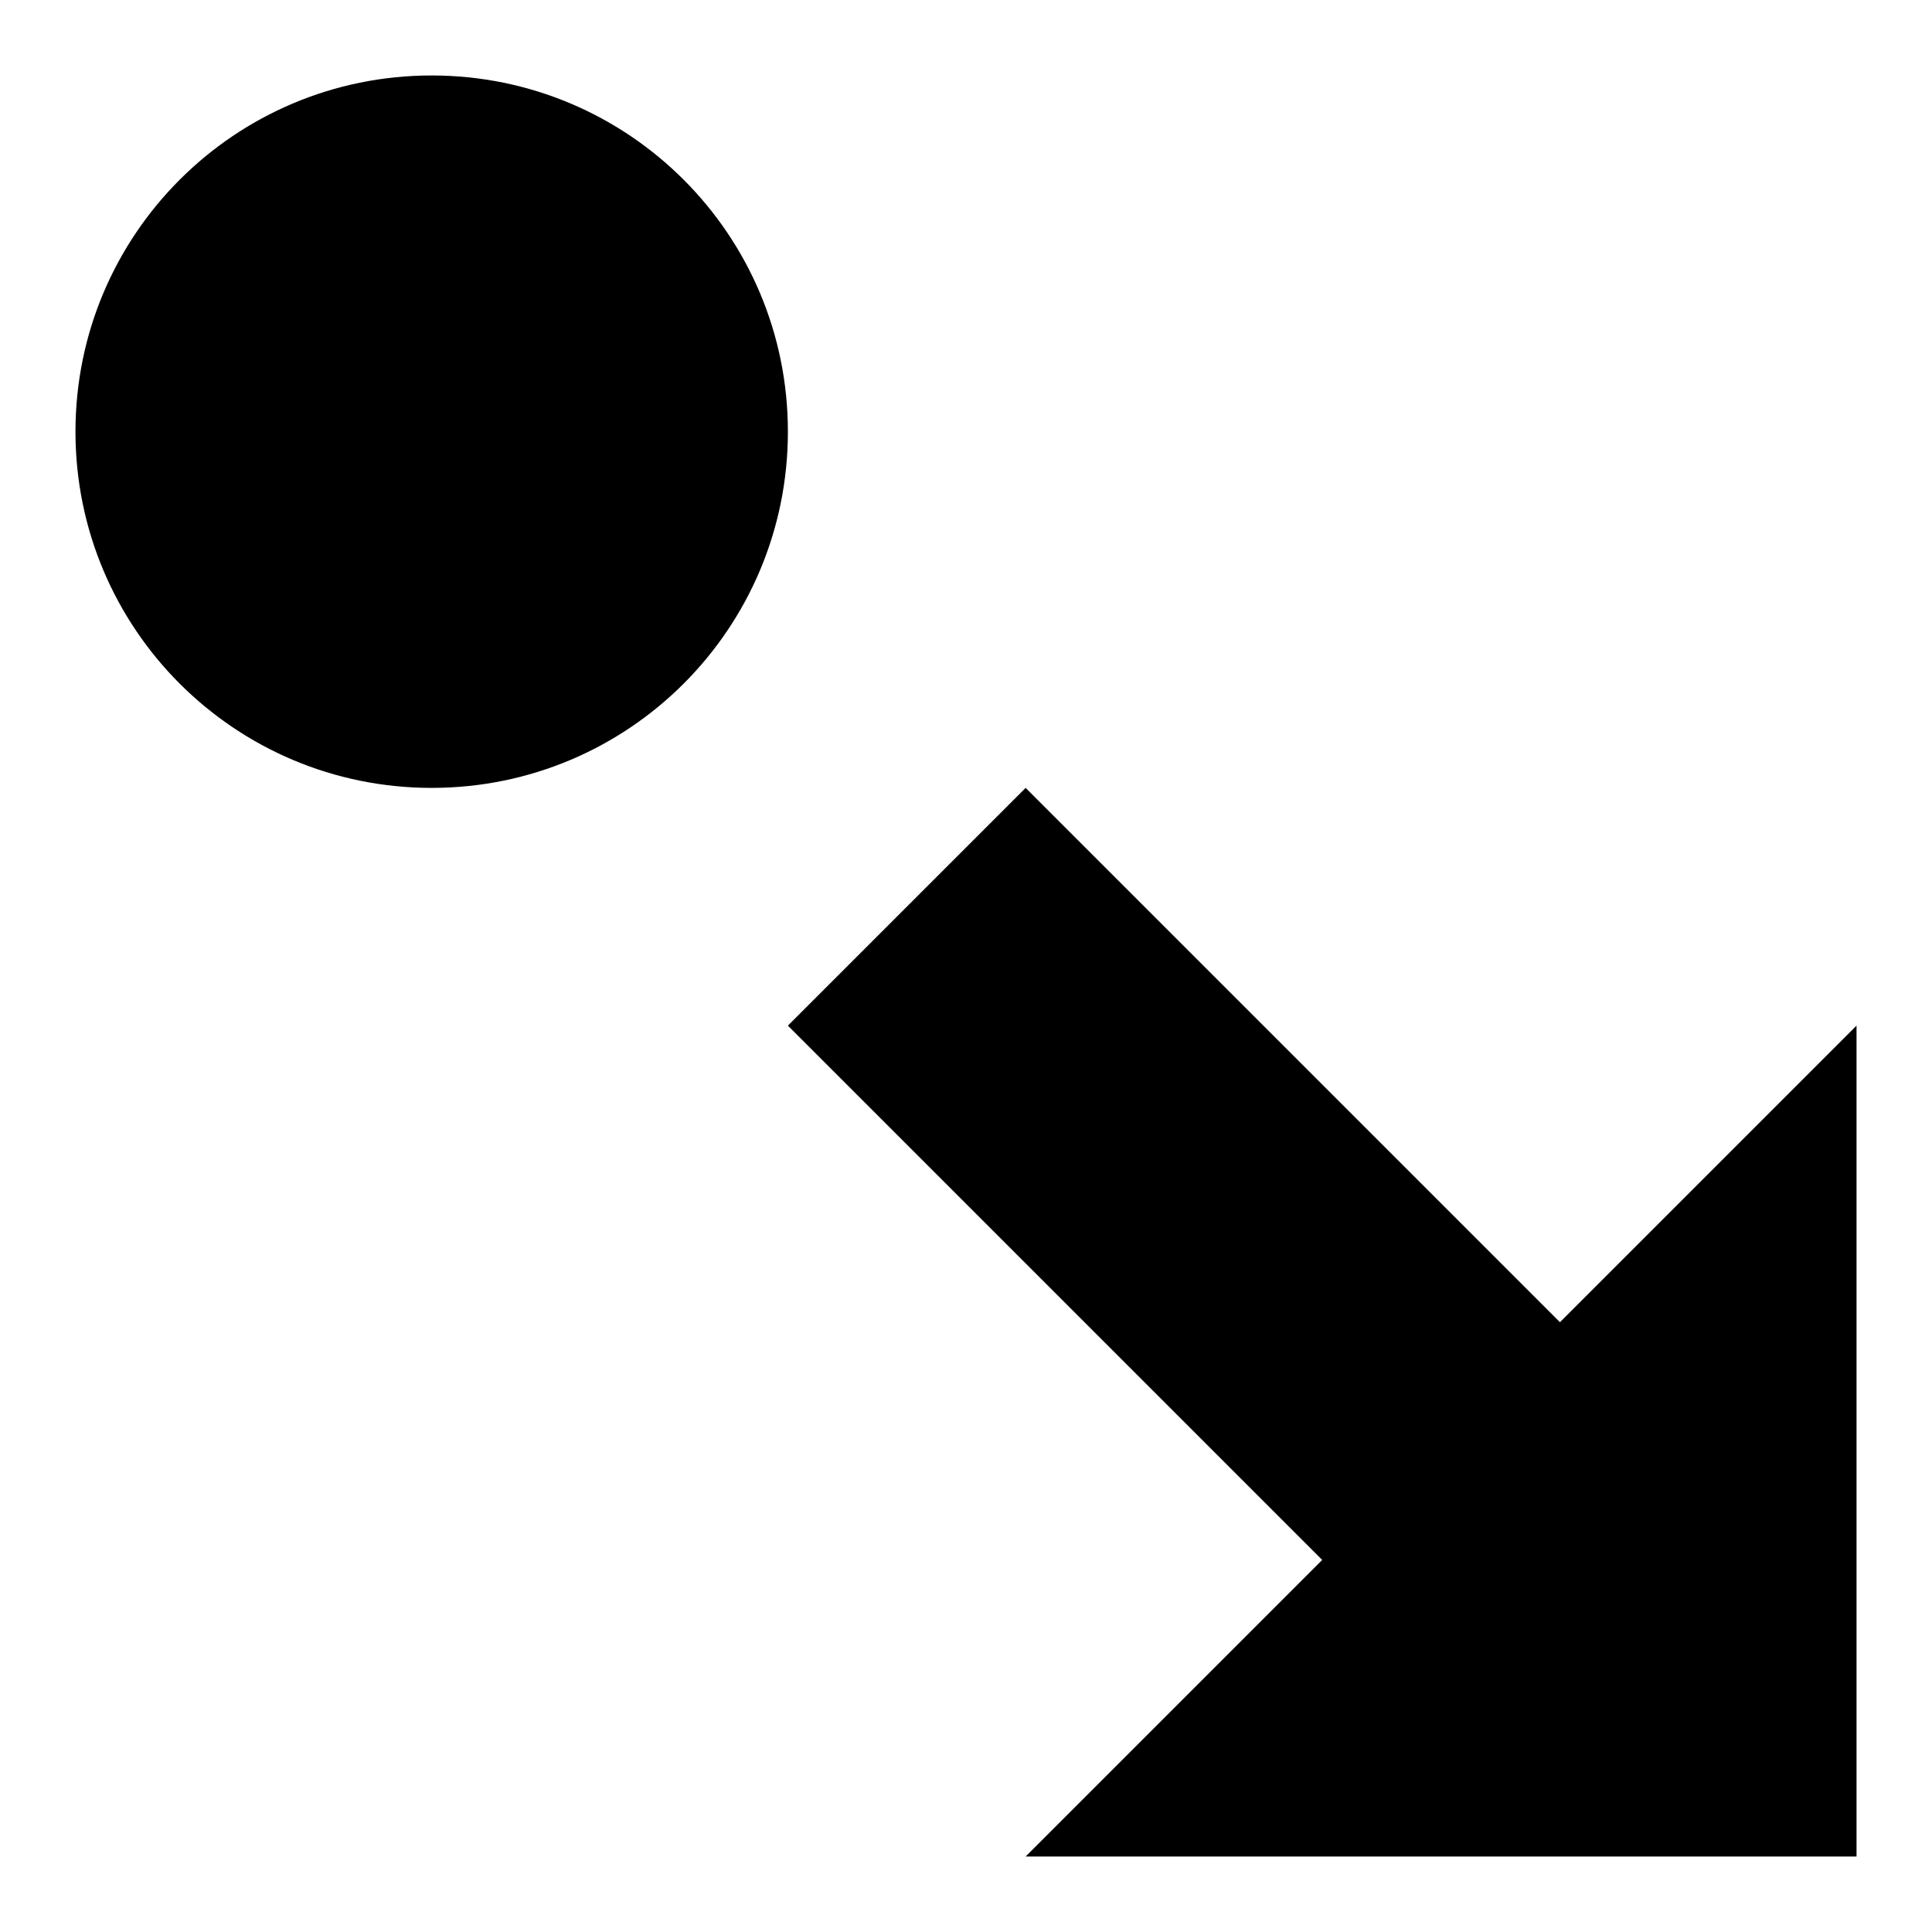
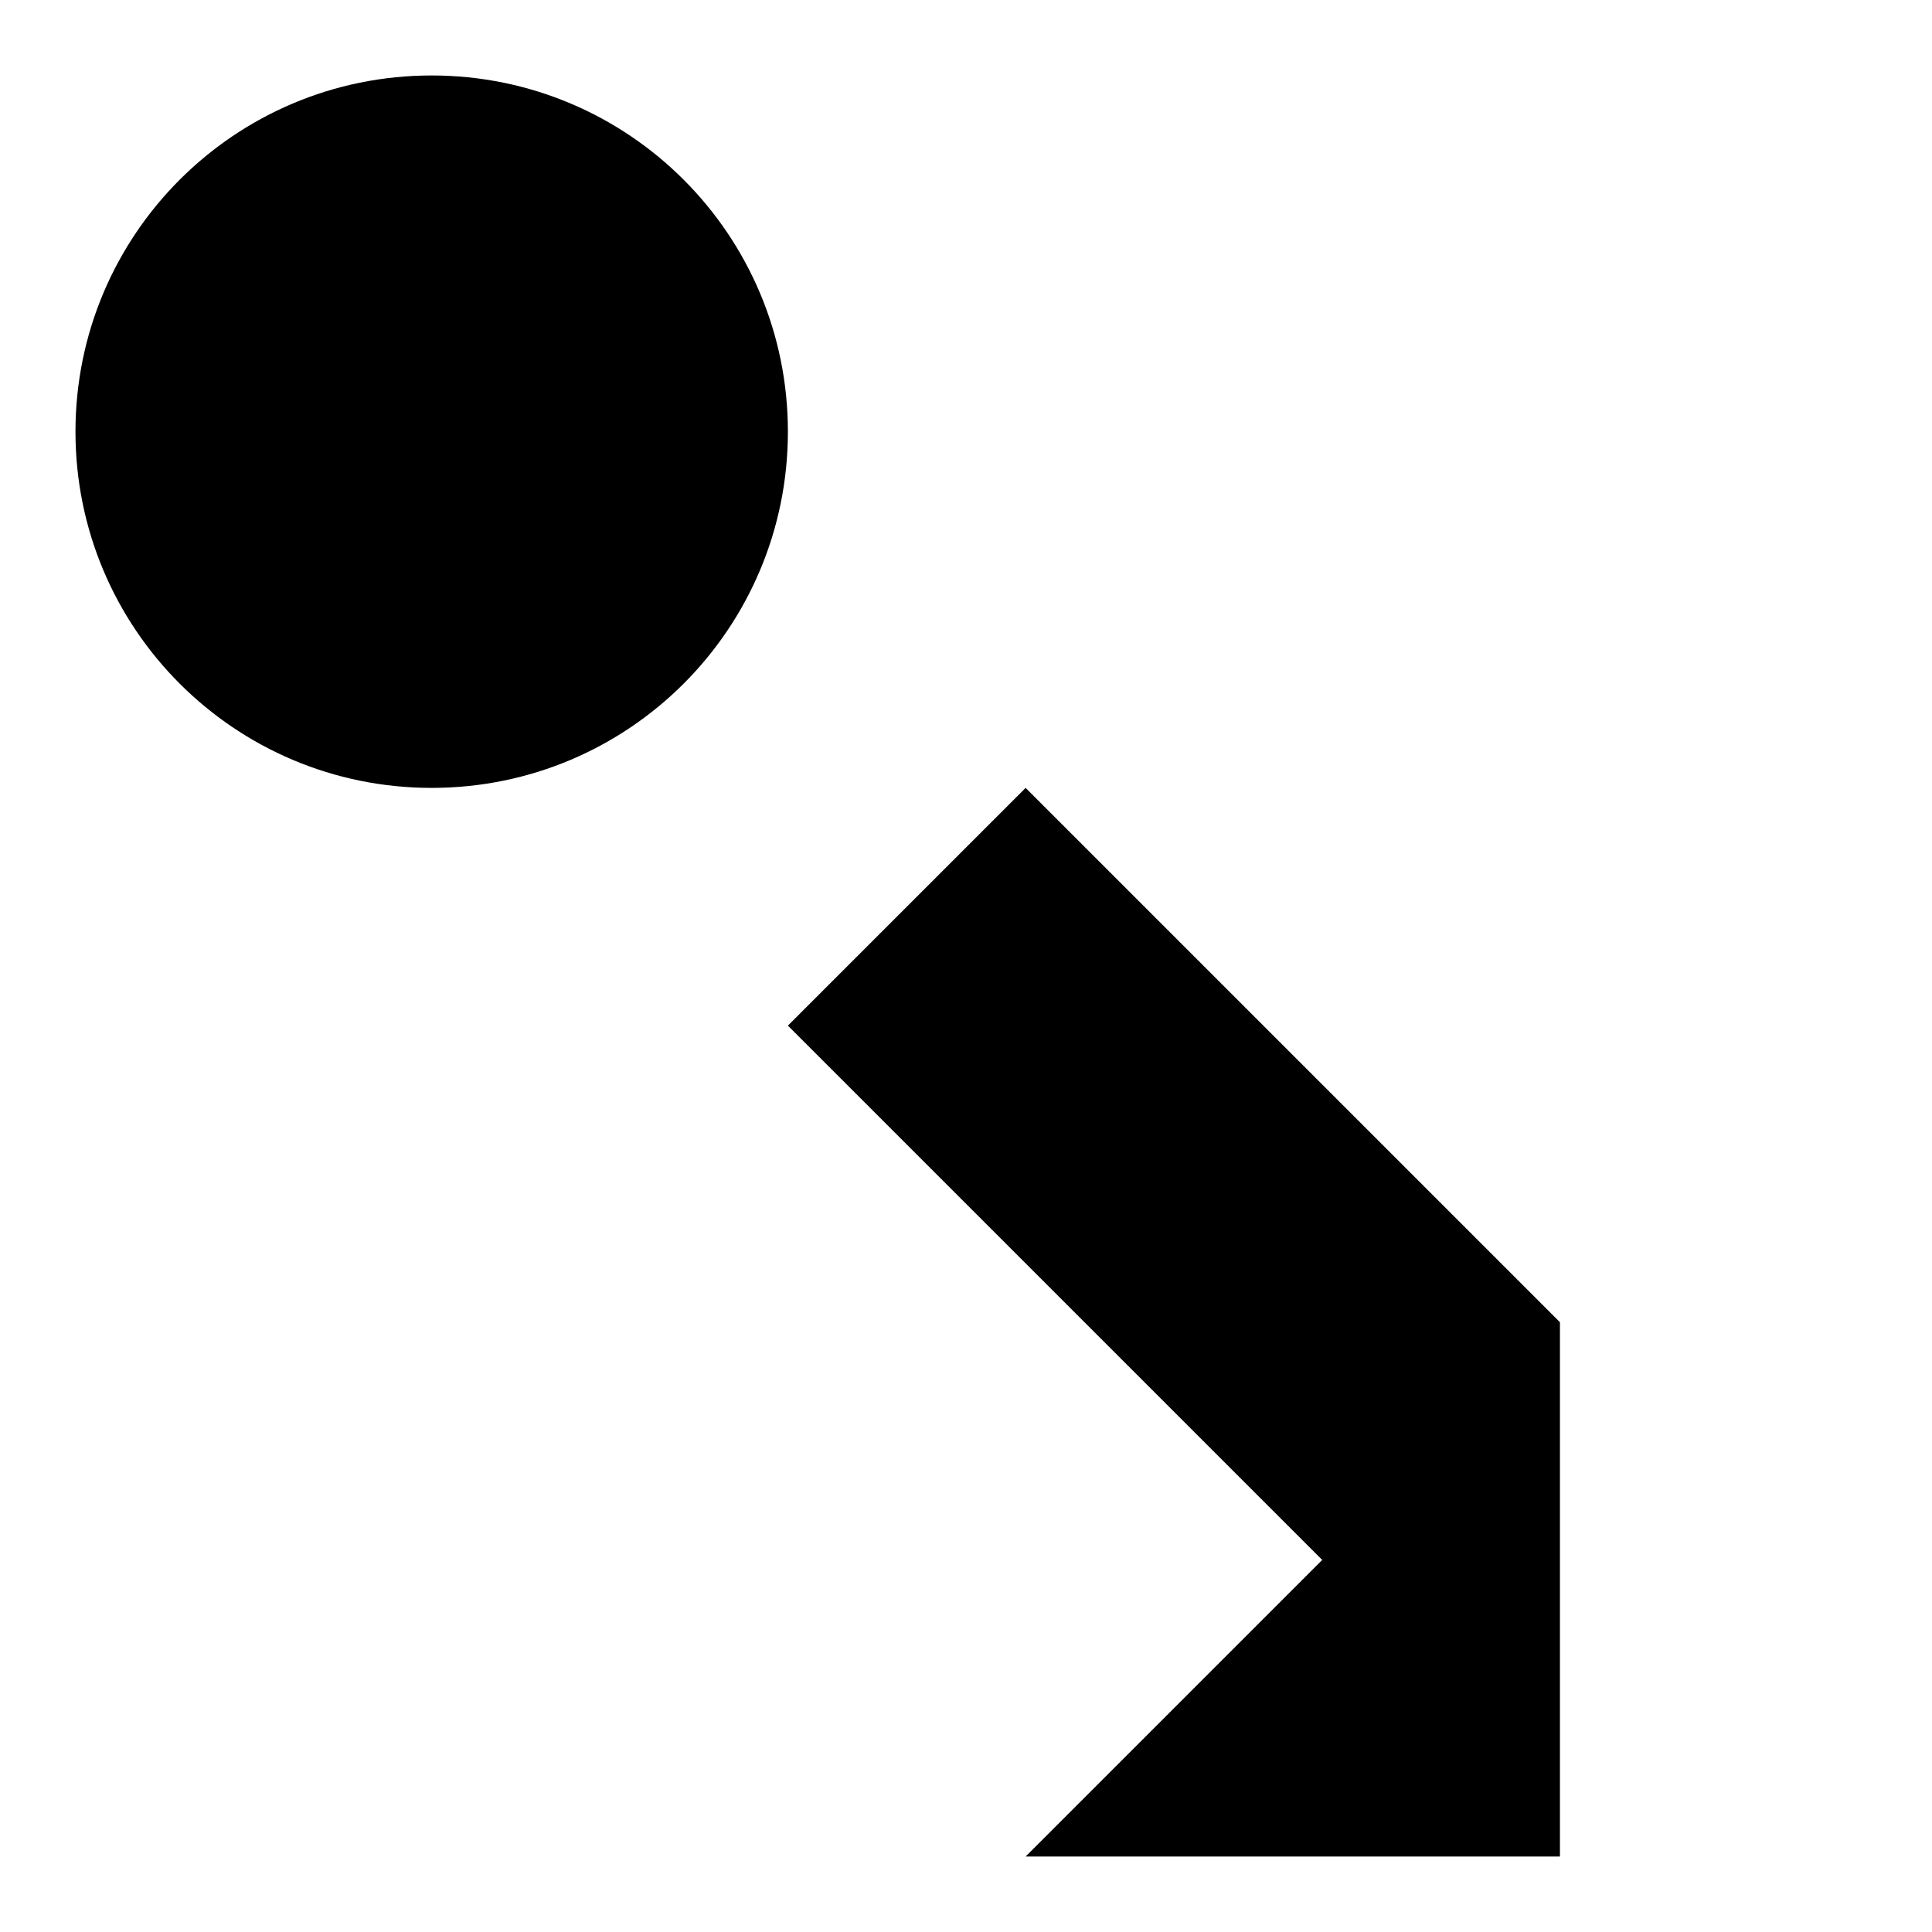
<svg xmlns="http://www.w3.org/2000/svg" version="1.1" x="0px" y="0px" viewBox="0 0 256 256" enable-background="new 0 0 256 256" xml:space="preserve">
  <g>
    <g>
      <g>
-         <path fill="#000000" d="M104.4,135.9l31.5-31.5l70.8,70.8l39.3-39.3V246H135.9l39.3-39.3L104.4,135.9z M57.2,104.4C31.1,104.4,10,83.3,10,57.2C10,31.1,31.1,10,57.2,10c26.1,0,47.2,21.1,47.2,47.2C104.4,83.3,83.3,104.4,57.2,104.4z" />
+         <path fill="#000000" d="M104.4,135.9l31.5-31.5l70.8,70.8V246H135.9l39.3-39.3L104.4,135.9z M57.2,104.4C31.1,104.4,10,83.3,10,57.2C10,31.1,31.1,10,57.2,10c26.1,0,47.2,21.1,47.2,47.2C104.4,83.3,83.3,104.4,57.2,104.4z" />
      </g>
    </g>
  </g>
</svg>